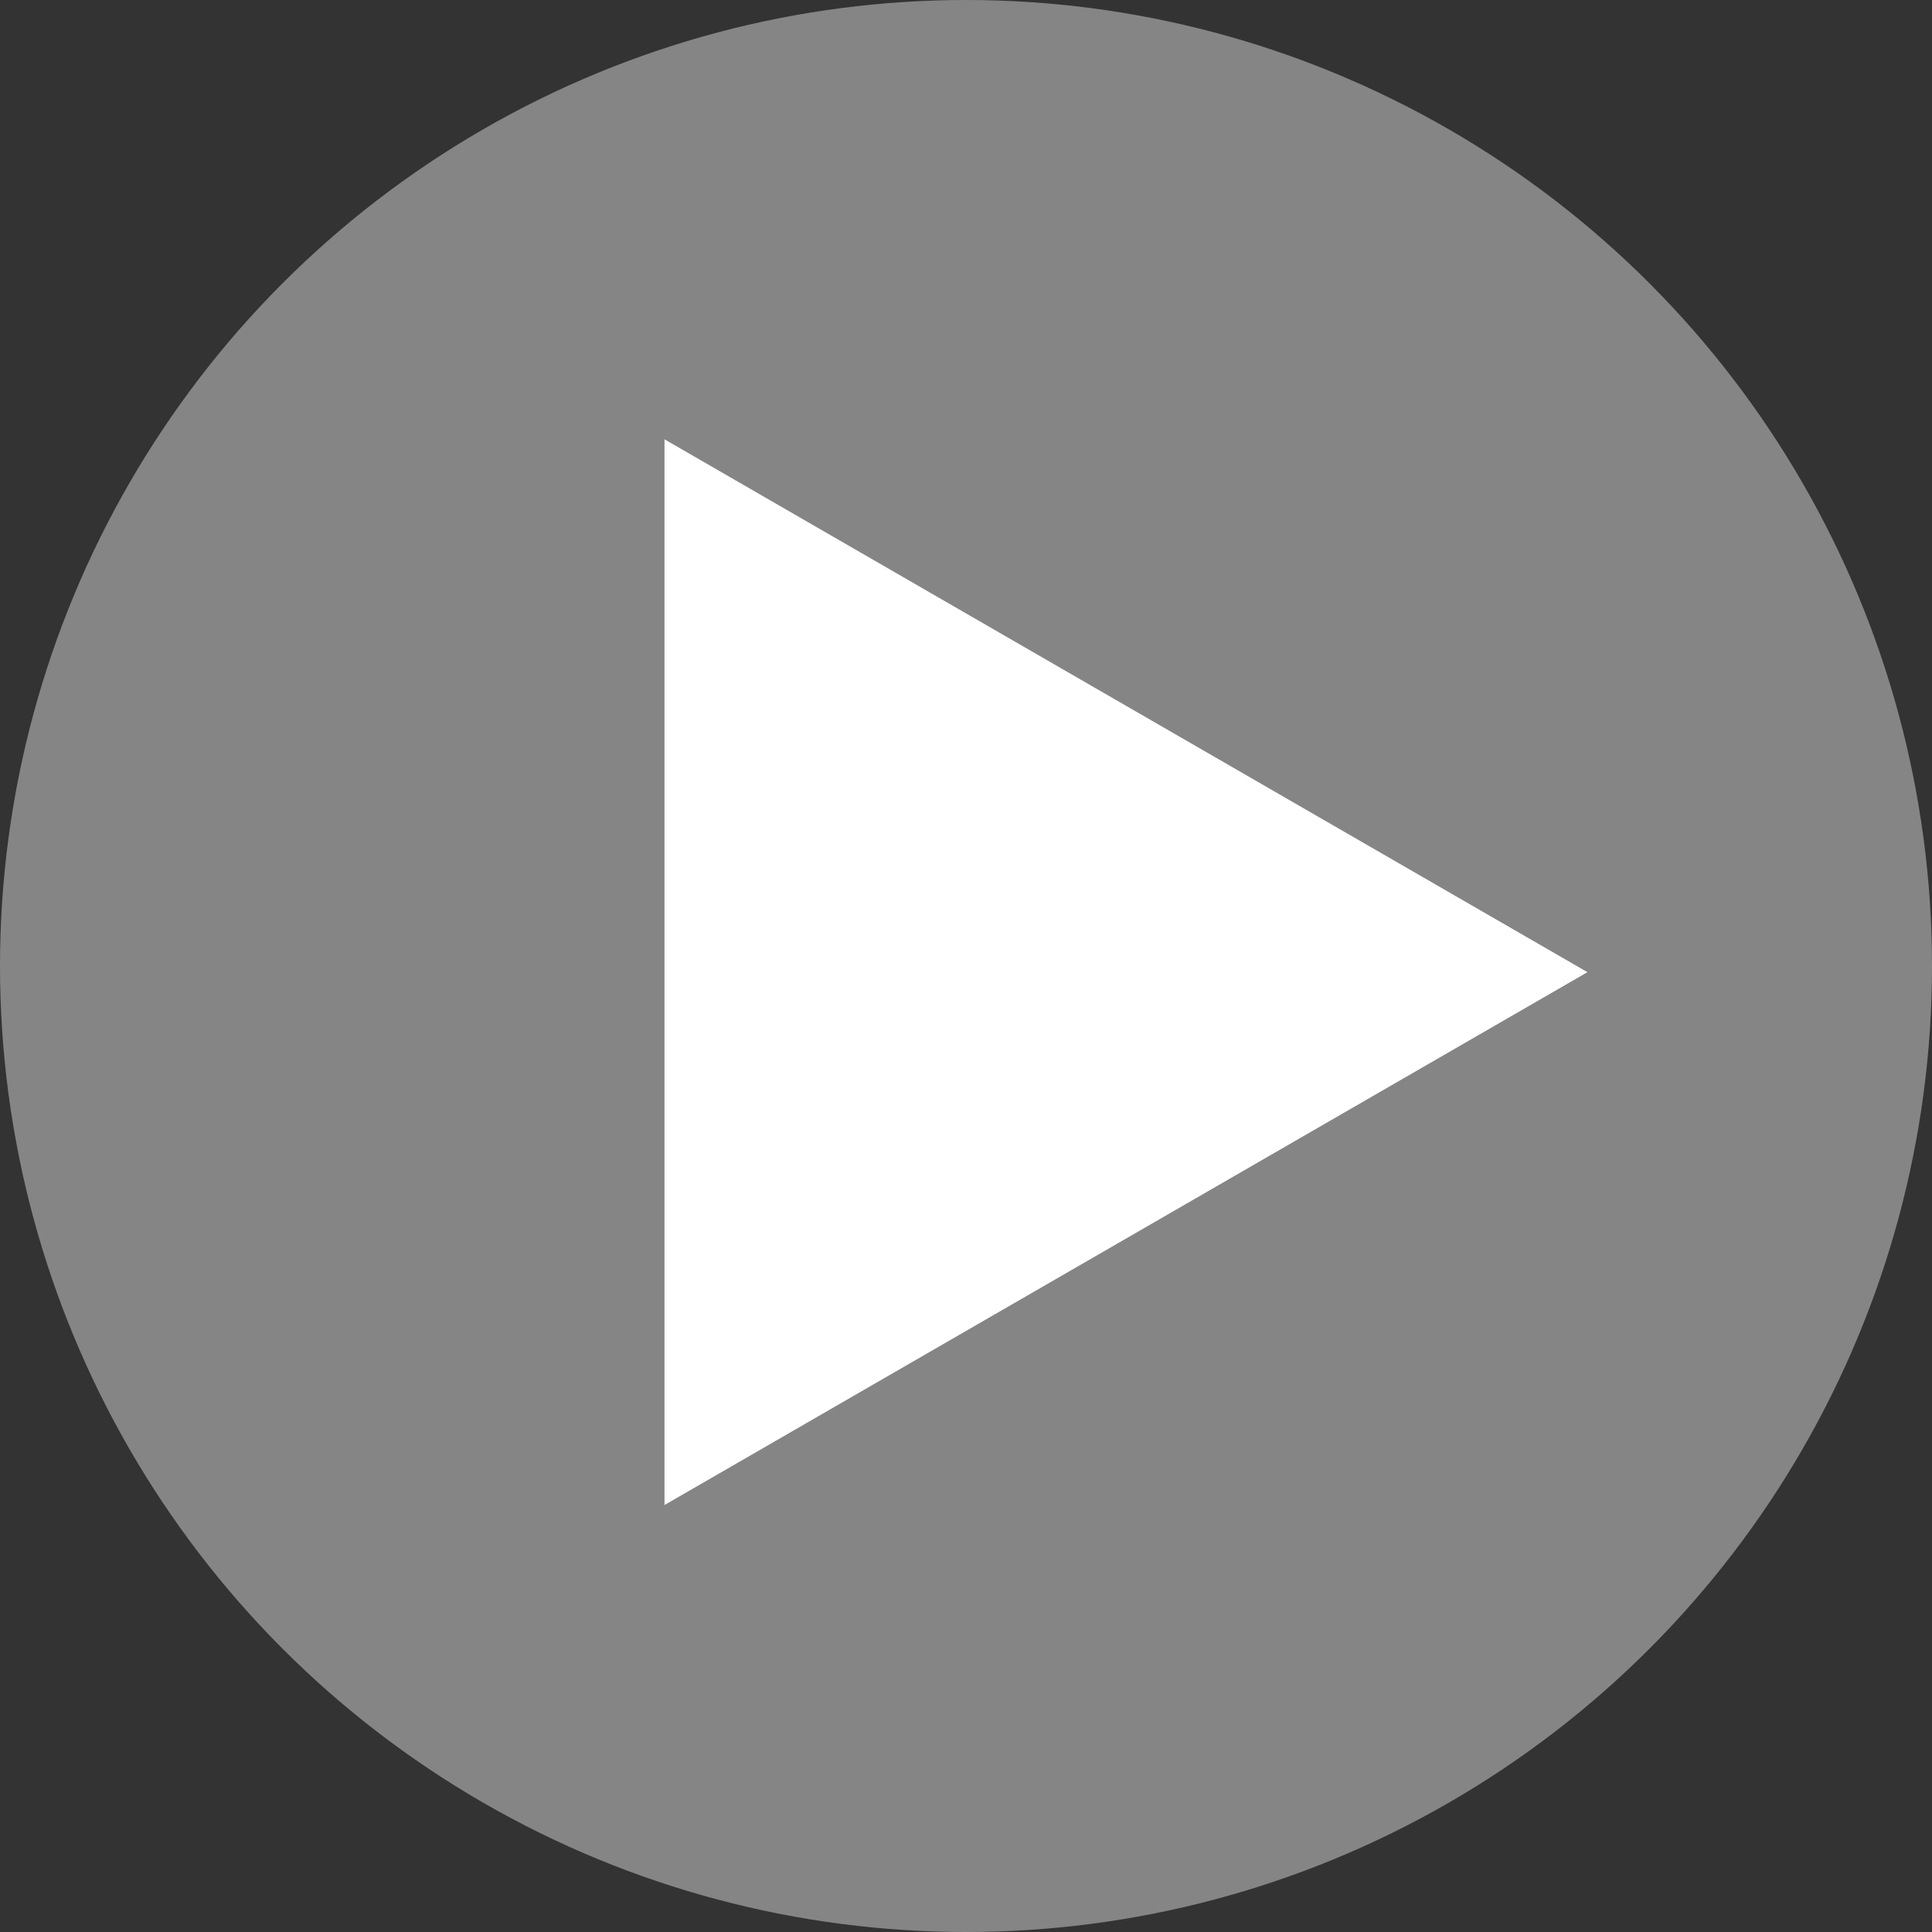
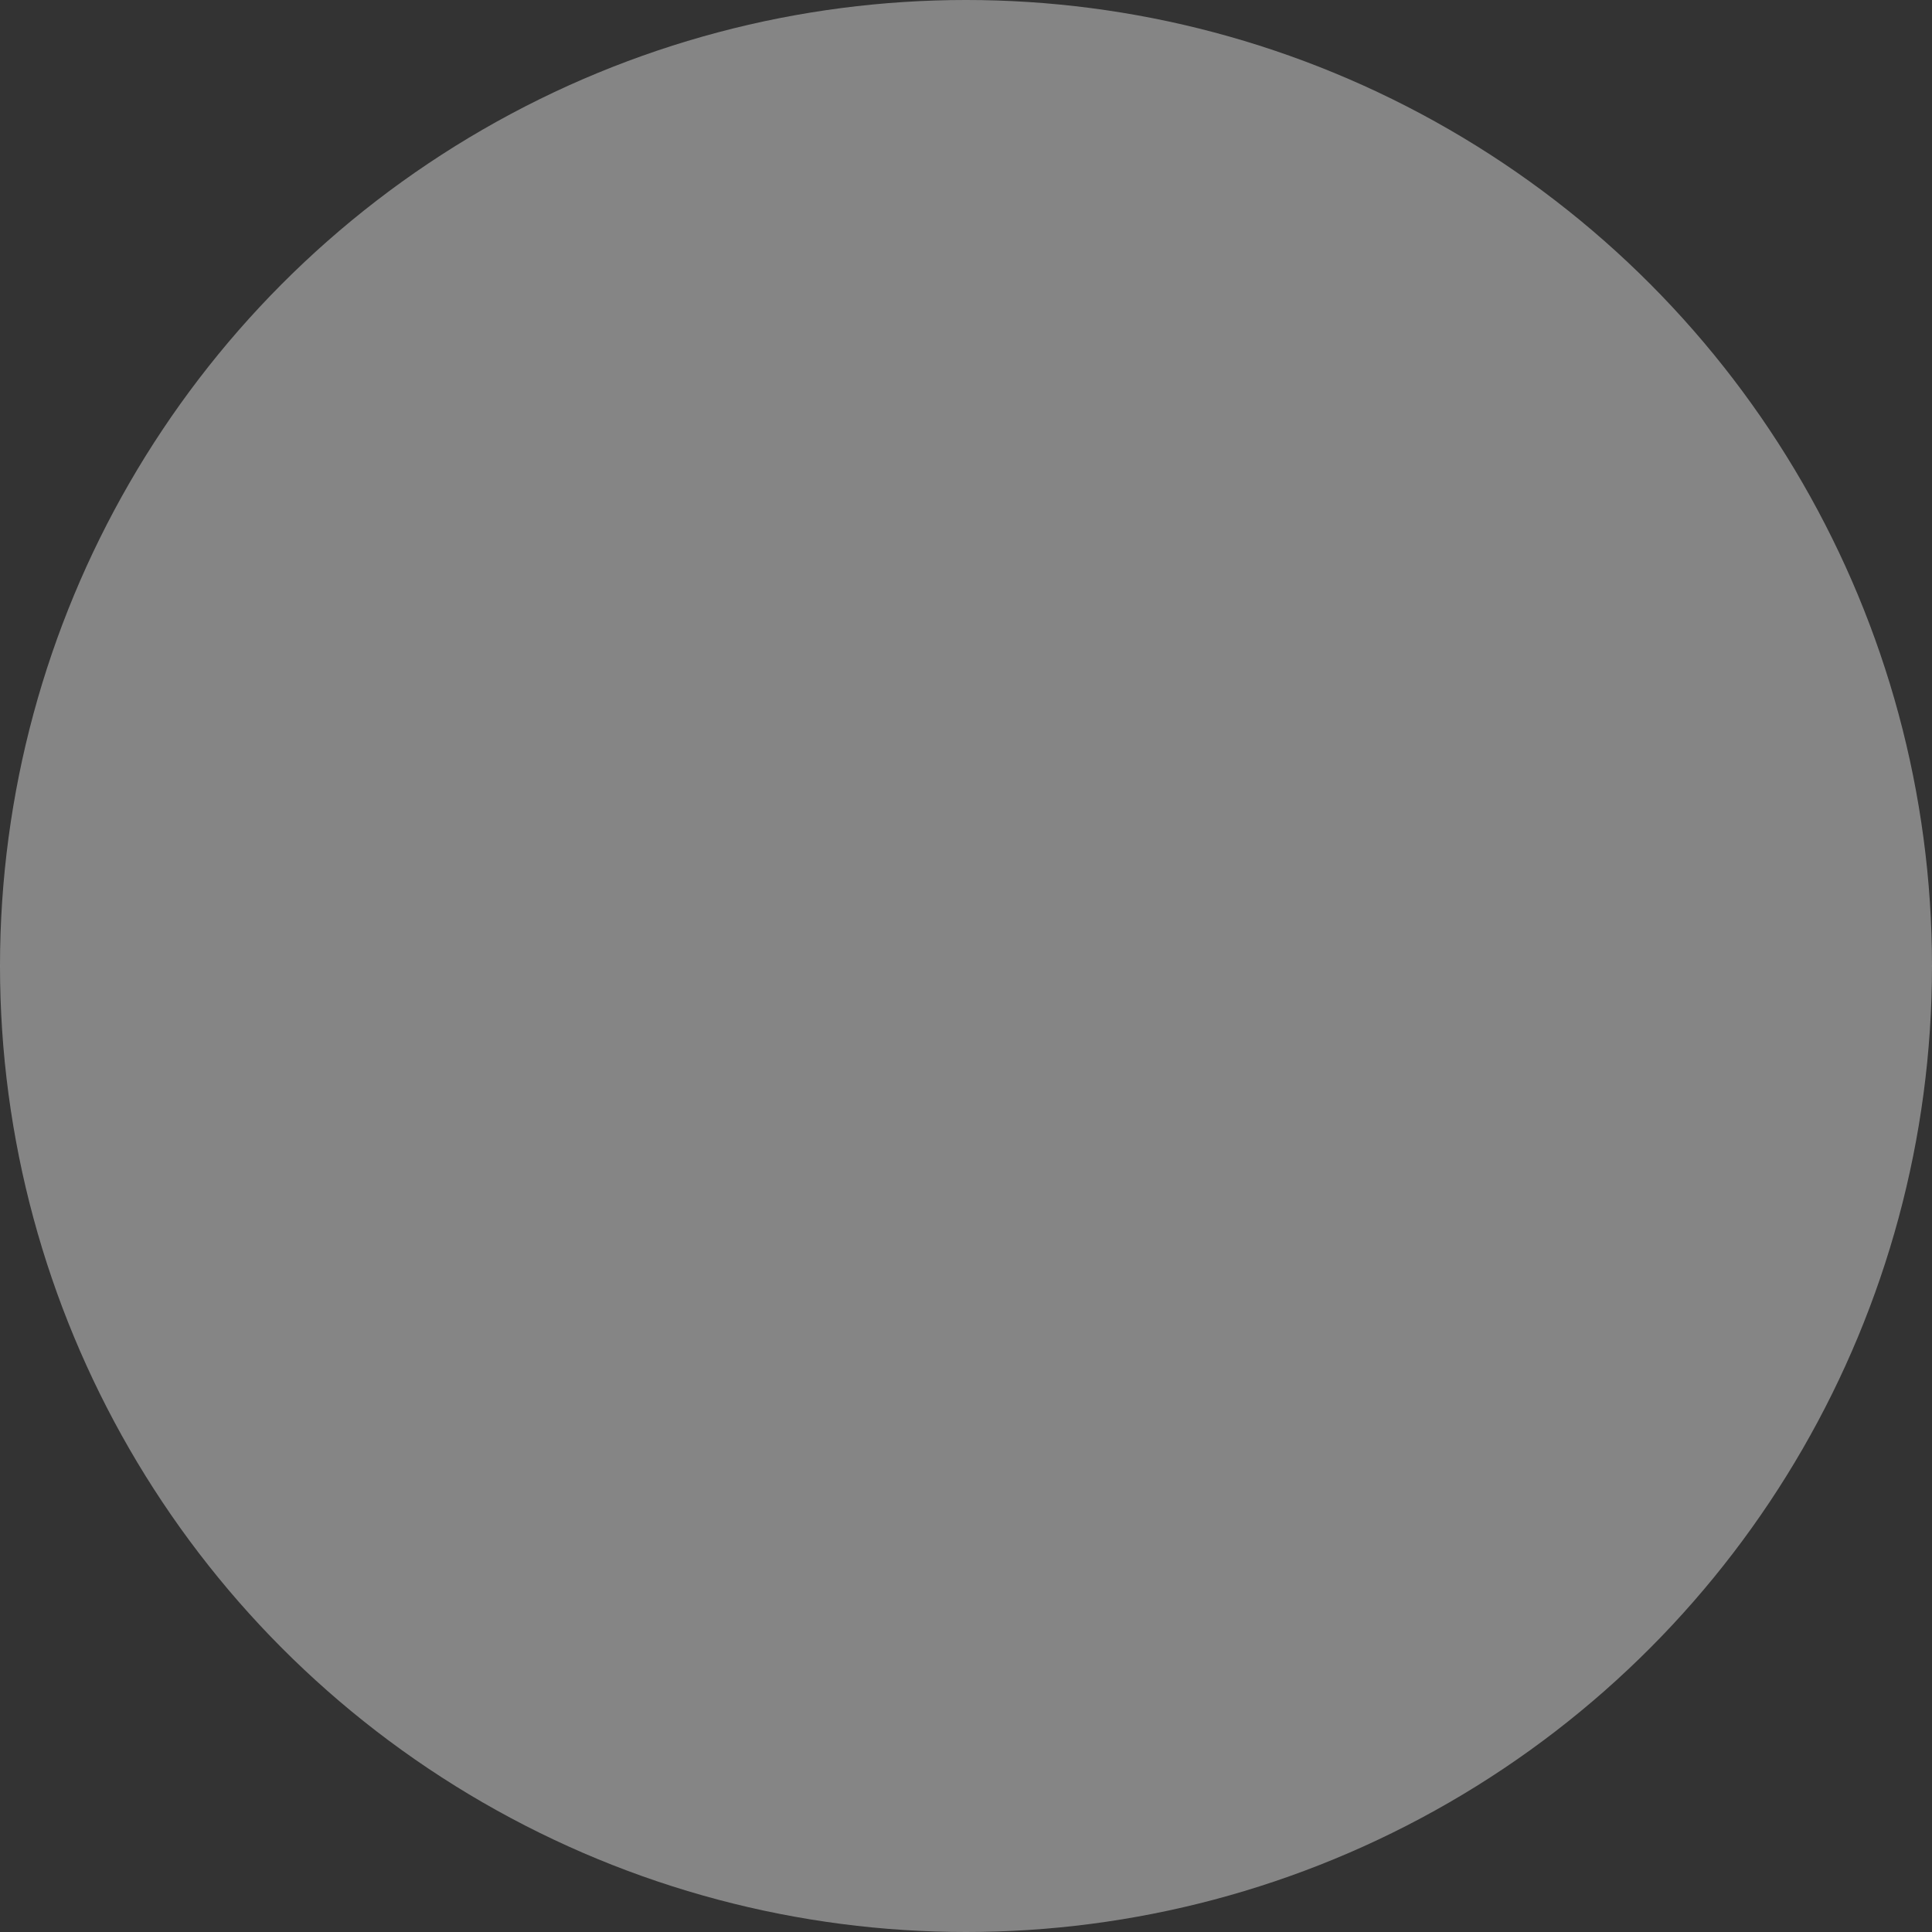
<svg xmlns="http://www.w3.org/2000/svg" width="72" height="72" viewBox="0 0 72 72" fill="none">
  <rect x="0" y="0" width="72" height="72" fill="#333333" stroke="none" />
  <circle opacity="0.5" cx="36" cy="36" r="36" fill="#D9D9D9" />
-   <path d="M59.159 36.23L24.764 56.088L24.764 16.372L59.159 36.23Z" fill="white" />
</svg>